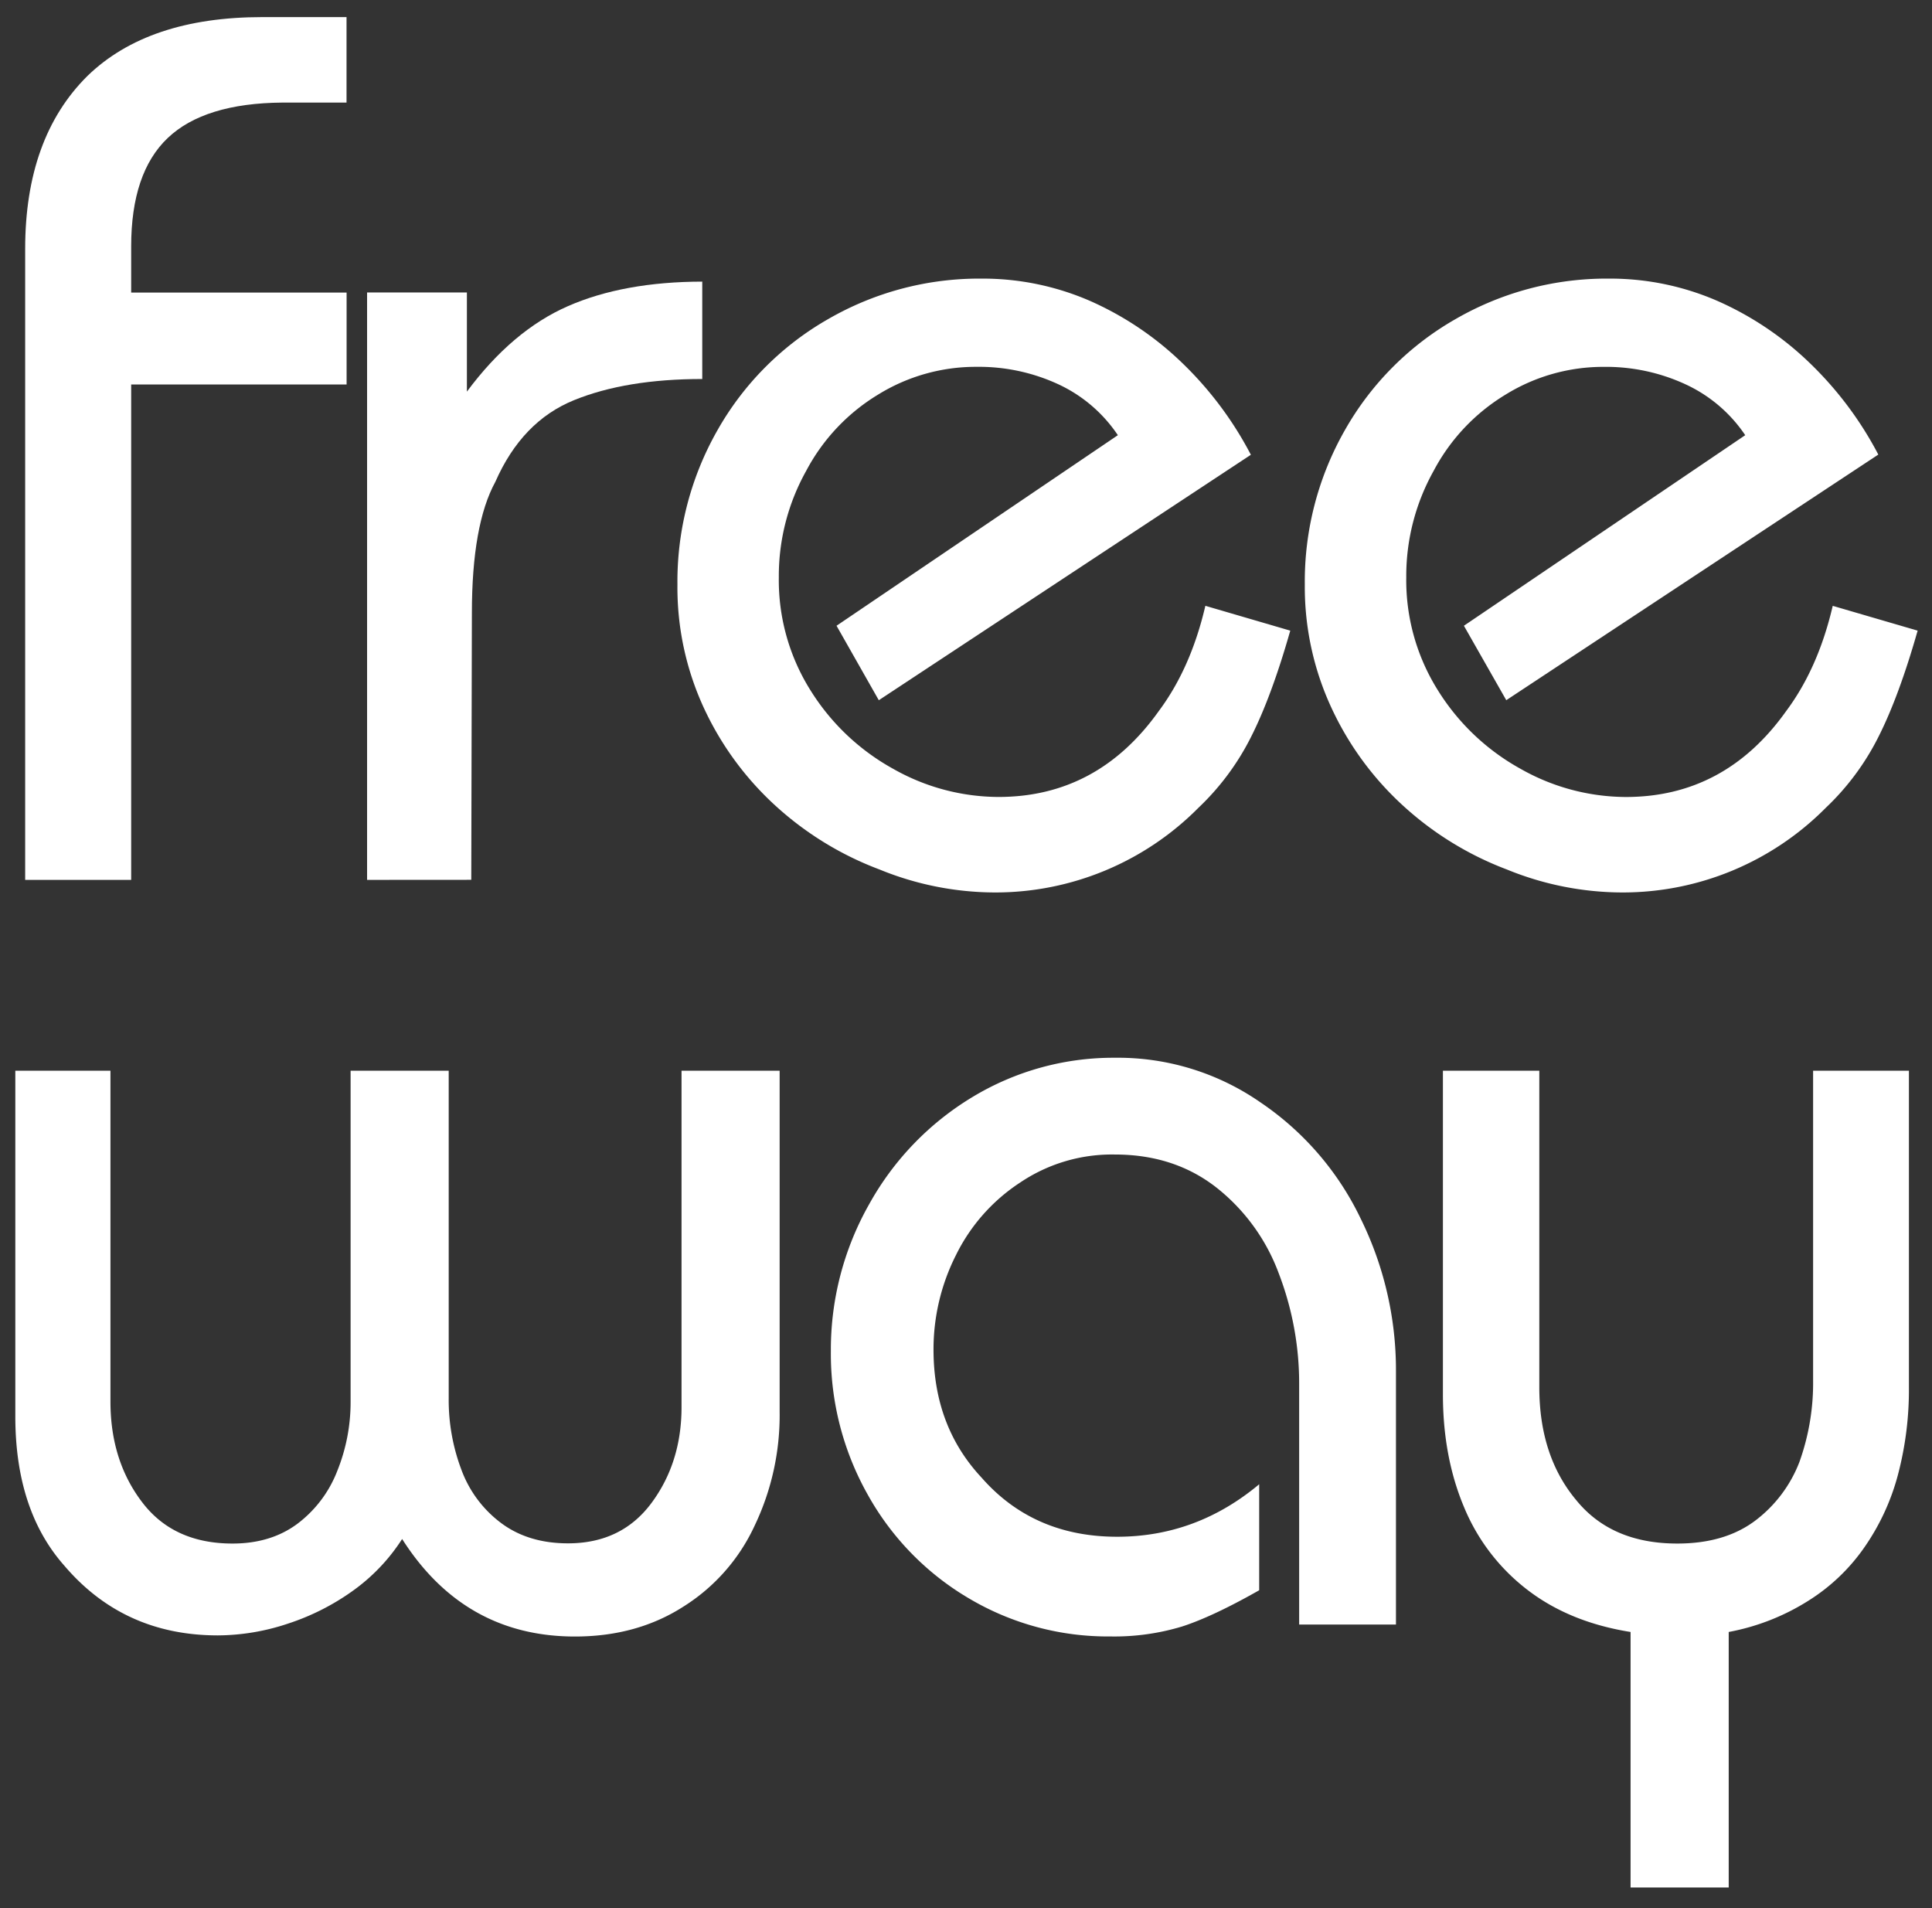
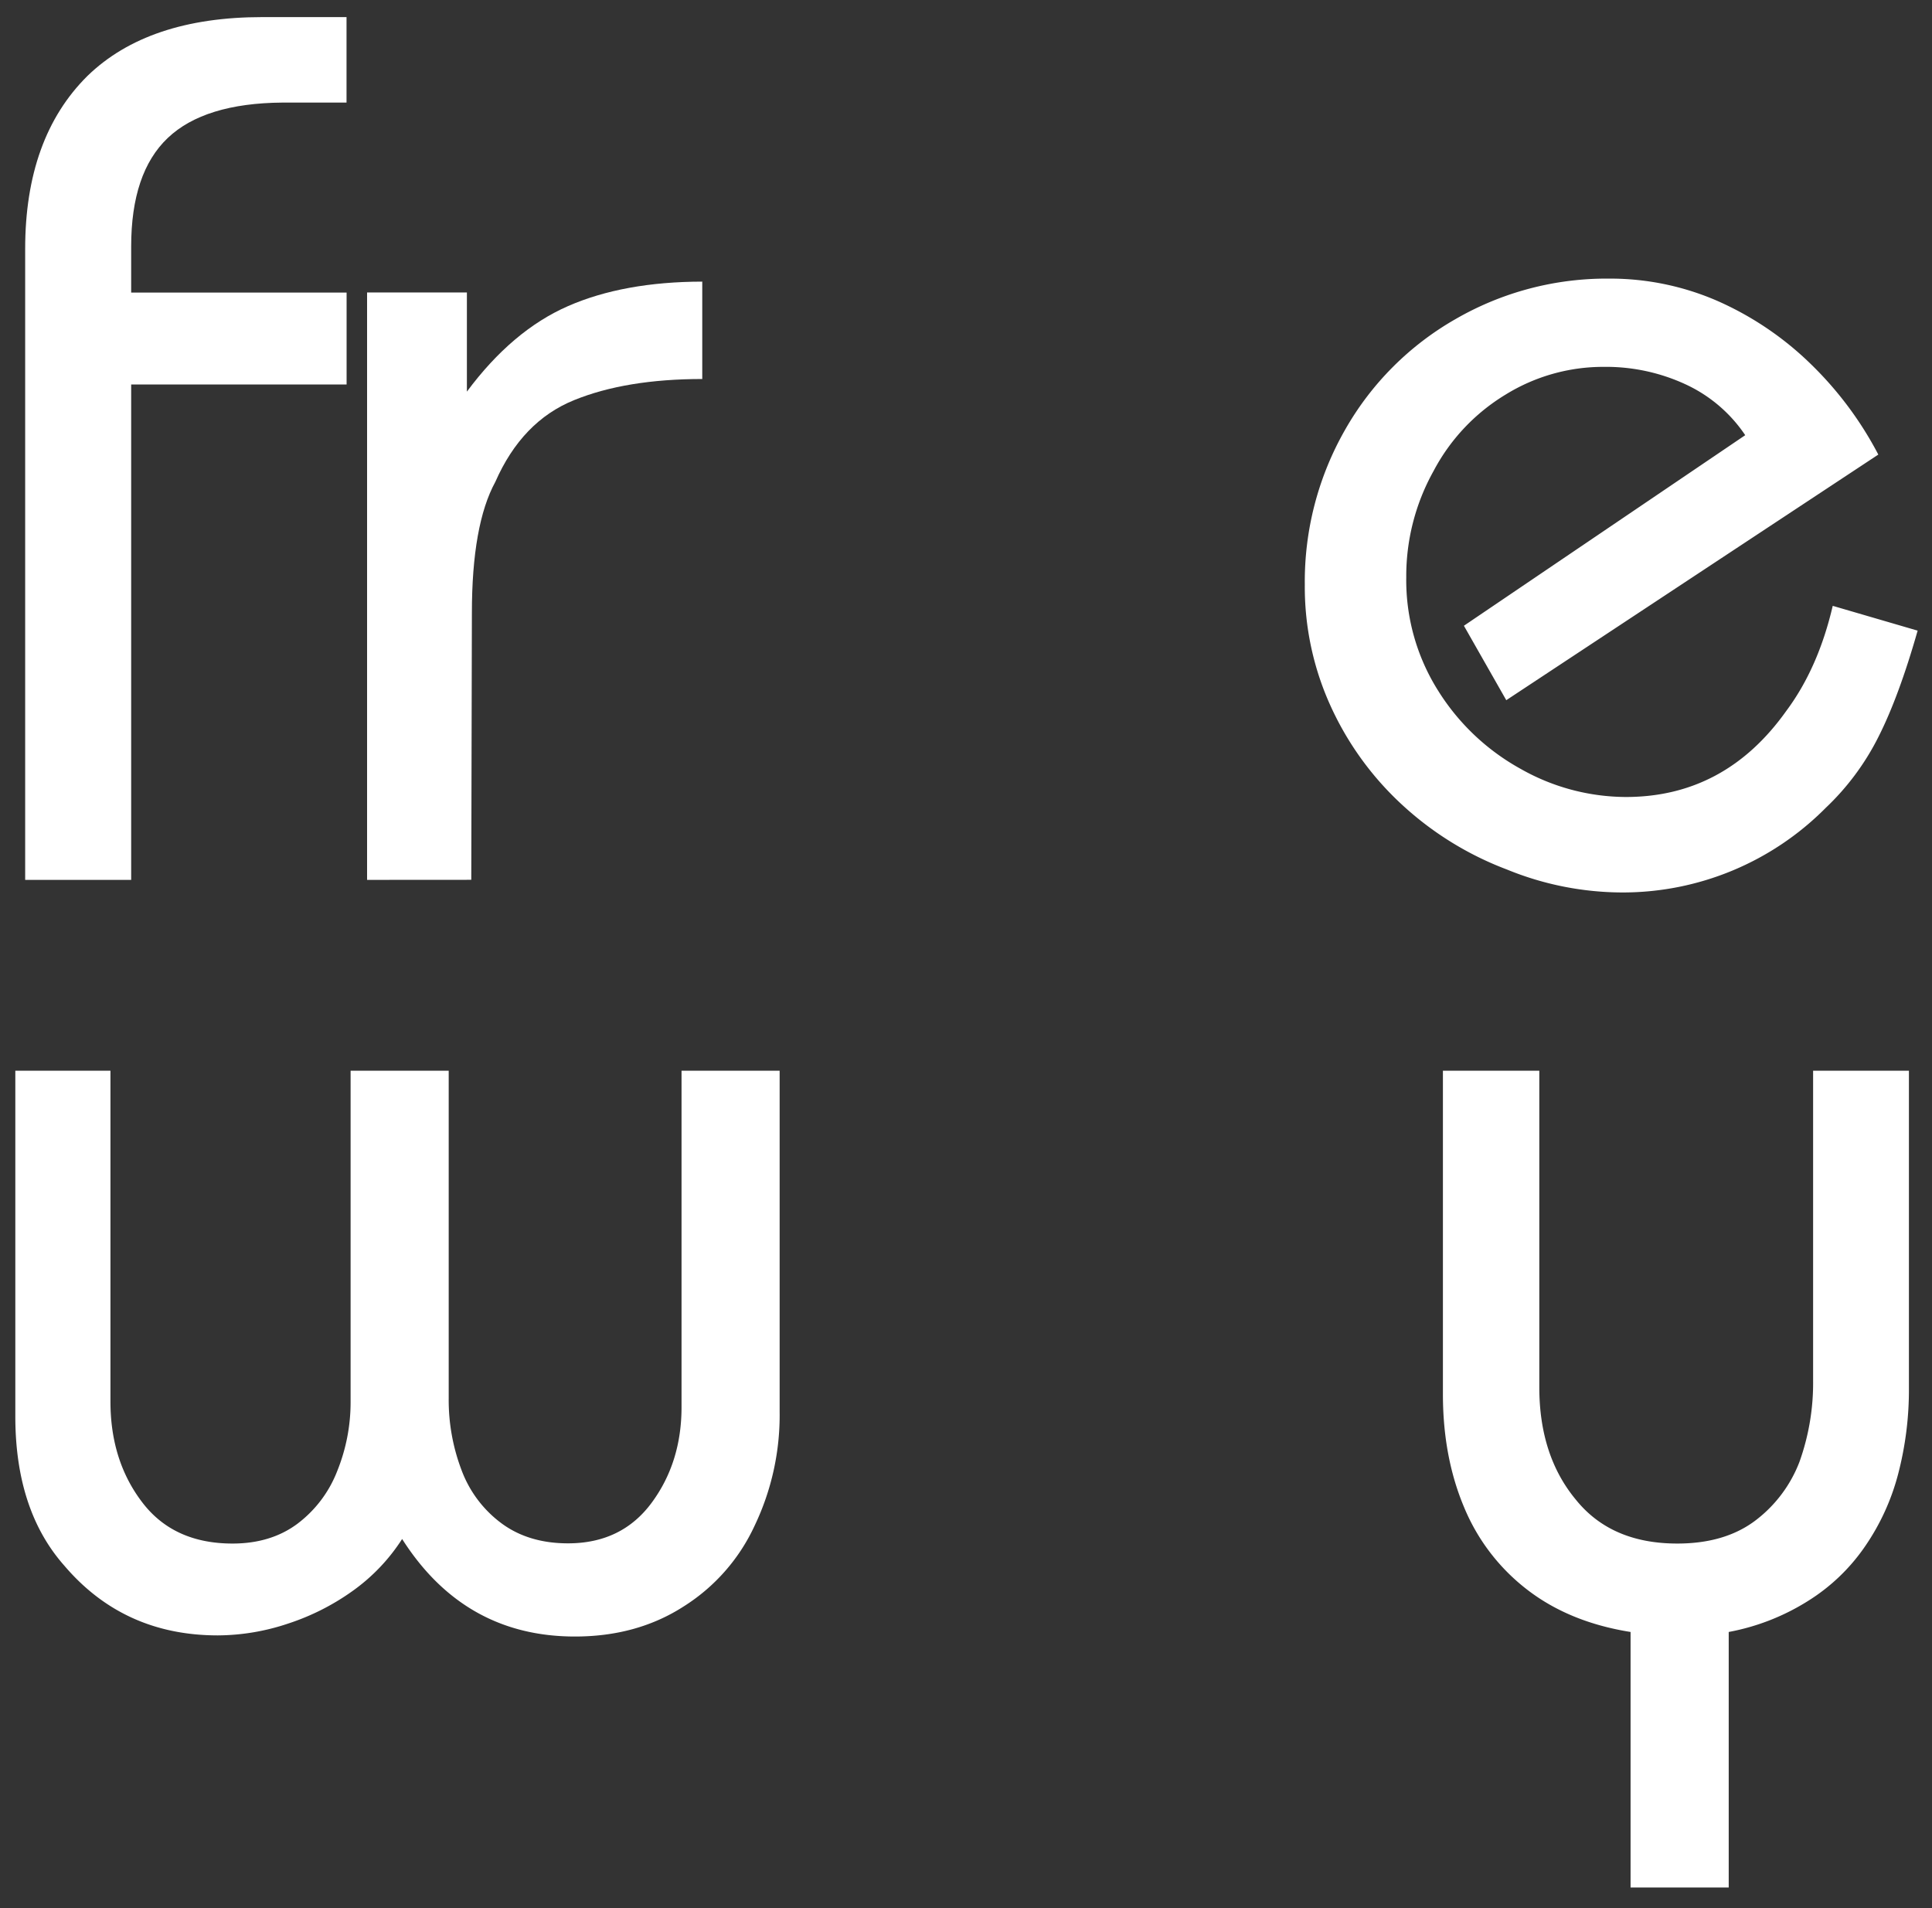
<svg xmlns="http://www.w3.org/2000/svg" id="Livello_1" data-name="Livello 1" width="565" height="558" viewBox="0 0 565 558">
  <rect x="0" y="0" width="565" height="558" fill="#333333" stroke="none" />
  <title>logo_single_white</title>
  <g>
    <path d="M38.36,257.32h-31V72.8q0-32.55,18.22-50.6Q43.31,5,76.75,5h24.59V30H82.59q-22.82.18-33.53,10.35T38.36,72.11V85.56h63v26.89h-63Z" style="fill: #fff" />
    <path d="M107.35,257.32V85.53h29.19v29q13.27-17.87,29.55-25t39.28-7.17v28.48q-22.29,0-37.51,6.19t-23,23.88Q138,153.47,138,179.3l-.18,78Z" style="fill: #fff" />
-     <path d="M377.33,184.43q-5.49,19.29-11.5,31.14a74.63,74.63,0,0,1-15.39,20.7A83.58,83.58,0,0,1,291,261a89.46,89.46,0,0,1-33.79-6.72A94.14,94.14,0,0,1,227,235.83a89.73,89.73,0,0,1-21.14-28.75A84,84,0,0,1,198.11,171a89.44,89.44,0,0,1,11.77-45.29,86.37,86.37,0,0,1,32.29-32.38,88.28,88.28,0,0,1,44.94-11.85A78.54,78.54,0,0,1,318.77,88,92.59,92.59,0,0,1,346,106.41,104,104,0,0,1,365.81,133L257,204.78,244.64,183l82.27-55.73a42.5,42.5,0,0,0-17.34-14.86,55.35,55.35,0,0,0-24.06-5.13,54.3,54.3,0,0,0-28.75,8.14,57.37,57.37,0,0,0-21,22.29,63.07,63.07,0,0,0-8,31.14,60.58,60.58,0,0,0,9.29,33.08,66.08,66.08,0,0,0,24.15,22.91A62.76,62.76,0,0,0,292,233.07q29,0,46.88-25.12,9.38-12.56,13.62-30.78Z" style="fill: #fff" />
    <path d="M560.8,184.43q-5.49,19.29-11.5,31.14a74.63,74.63,0,0,1-15.39,20.7A83.58,83.58,0,0,1,474.46,261a89.46,89.46,0,0,1-33.79-6.72,94.14,94.14,0,0,1-30.16-18.49A89.73,89.73,0,0,1,389.37,207a84,84,0,0,1-7.79-36,89.44,89.44,0,0,1,11.77-45.29,86.37,86.37,0,0,1,32.29-32.38,88.28,88.28,0,0,1,44.94-11.85A78.54,78.54,0,0,1,502.24,88a92.59,92.59,0,0,1,27.25,18.4,104,104,0,0,1,19.81,26.54L440.5,204.77,428.11,183l82.27-55.73A42.5,42.5,0,0,0,493,112.43a55.35,55.35,0,0,0-24-5.14,54.3,54.3,0,0,0-28.75,8.14,57.37,57.37,0,0,0-21,22.29,63.07,63.07,0,0,0-8,31.14,60.58,60.58,0,0,0,9.29,33.08,66.08,66.08,0,0,0,24.15,22.91,62.76,62.76,0,0,0,30.78,8.23q29,0,46.88-25.12,9.38-12.56,13.62-30.78Z" style="fill: #fff" />
  </g>
  <g>
    <path d="M228,313.13v99.75a74.93,74.93,0,0,1-7.34,33.36A55.29,55.29,0,0,1,200,469.76q-13.68,8.84-31.86,8.84-32.36,0-50.54-28.52a55.29,55.29,0,0,1-14.35,15.1,69.39,69.39,0,0,1-19.1,9.67,65.41,65.41,0,0,1-20.43,3.42q-27.52,0-44.87-20.35Q4.48,441.74,4.48,414.22V313.13H32.3v96.75q0,17.35,9.34,29.53,9.17,12,26.36,12,11.17,0,18.93-5.75a35.17,35.17,0,0,0,11.68-15.43,53.72,53.72,0,0,0,3.92-20.35V313.13h28.69V409A57.6,57.6,0,0,0,135,430a34.13,34.13,0,0,0,11.68,15.51q7.92,5.84,19.43,5.84,15.68,0,24.44-11.84t8.76-28V313.13Z" style="fill: #fff" />
-     <path d="M379.93,405a89.78,89.78,0,0,0-6-32.69,57.19,57.19,0,0,0-18.18-25q-12.35-9.67-29.69-9.67a48,48,0,0,0-27.69,8.17A53.58,53.58,0,0,0,279.59,367,61.1,61.1,0,0,0,273,394.7q0,22.36,14,37.37,15.18,17.35,39.7,17.35,23.18,0,41.54-15.35v31q-13.51,7.67-22.52,10.59a68.37,68.37,0,0,1-21,2.92,79.62,79.62,0,0,1-41.29-11.09,80.61,80.61,0,0,1-29.61-30.28,83.92,83.92,0,0,1-10.84-42,86.28,86.28,0,0,1,11.18-43,84.29,84.29,0,0,1,30.19-31.36A79.59,79.59,0,0,1,326,309.34a73.13,73.13,0,0,1,42.54,13,85.6,85.6,0,0,1,29.36,34,100.26,100.26,0,0,1,10.34,44.54V475.1H379.93Z" style="fill: #fff" />
    <path d="M558.25,313.13v92.58a97.6,97.6,0,0,1-3.17,25.44,67.17,67.17,0,0,1-9.67,21.1A56.3,56.3,0,0,1,528.9,468.1a66.23,66.23,0,0,1-23.35,9.17V552h-28.7V477.27q-17.85-2.84-30.19-12.34a58.63,58.63,0,0,1-18.52-24.19q-6.17-14.68-6.17-33V313.13h28.19v92.58q0,20,10.68,32.86,10.34,12.85,29.69,12.84,13.67,0,22.52-6.51a39,39,0,0,0,13.18-17.35,68.39,68.39,0,0,0,4-23.85V313.13Z" style="fill: #fff" />
  </g>
</svg>